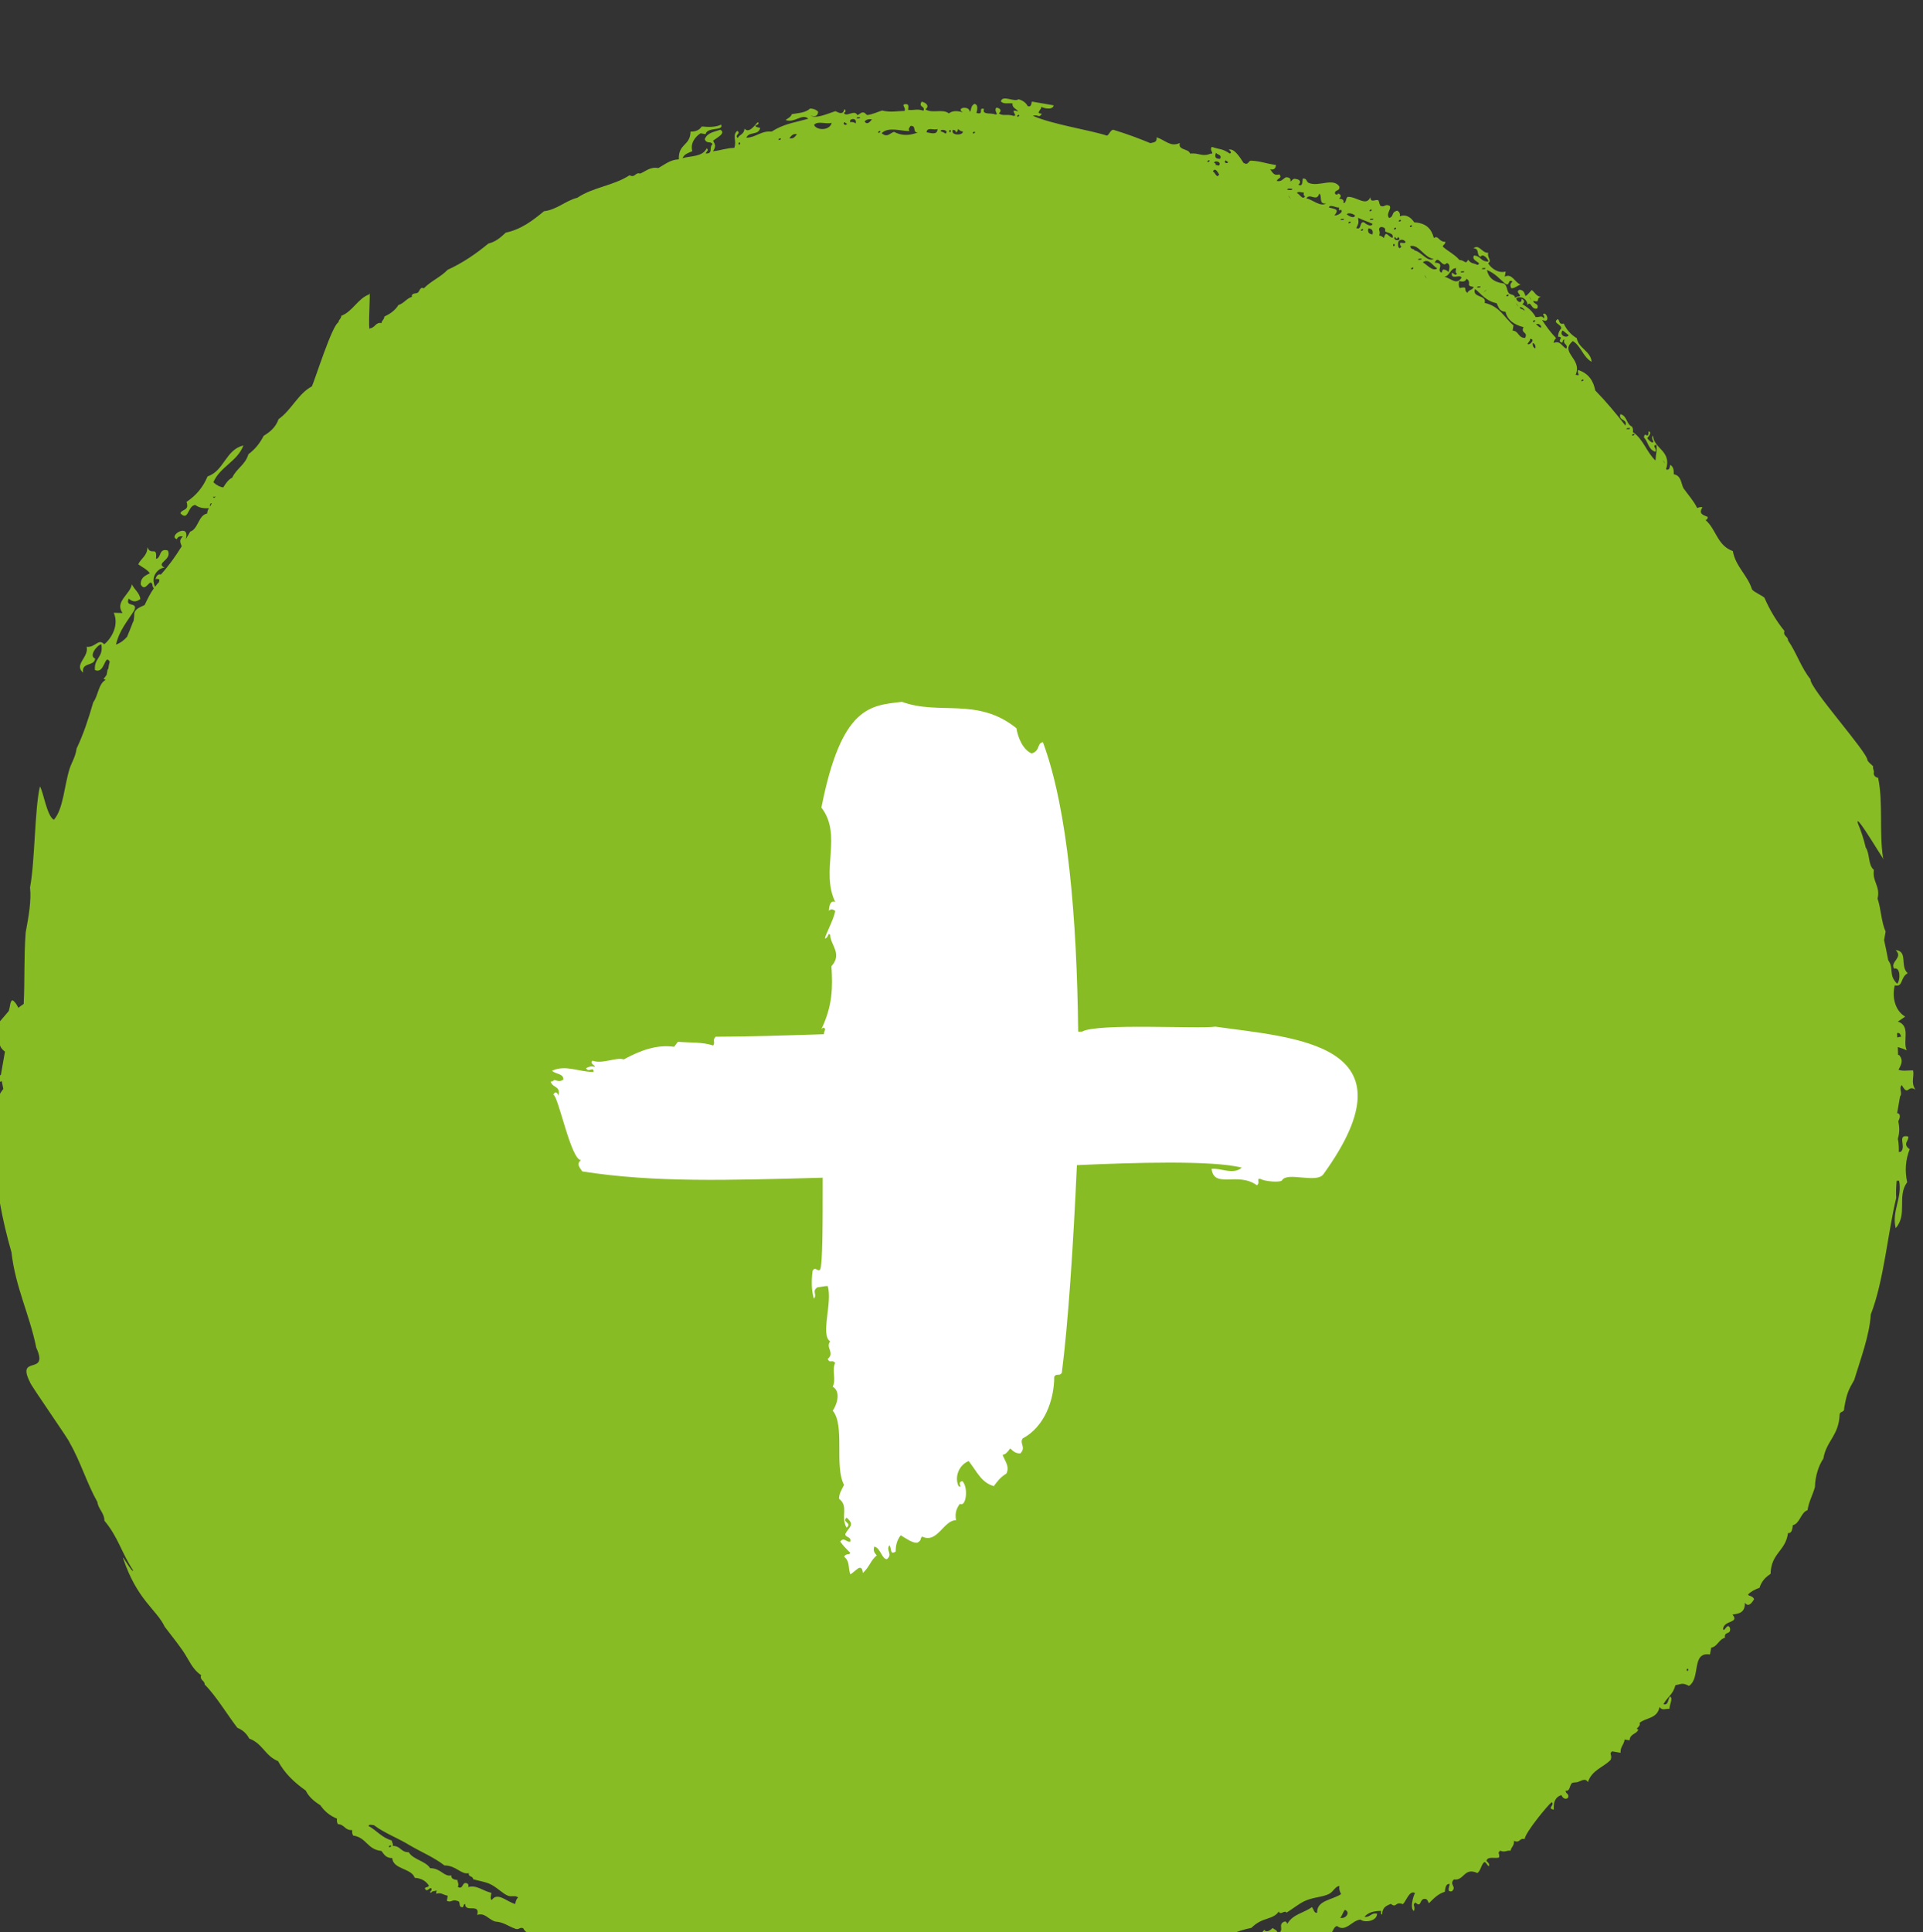
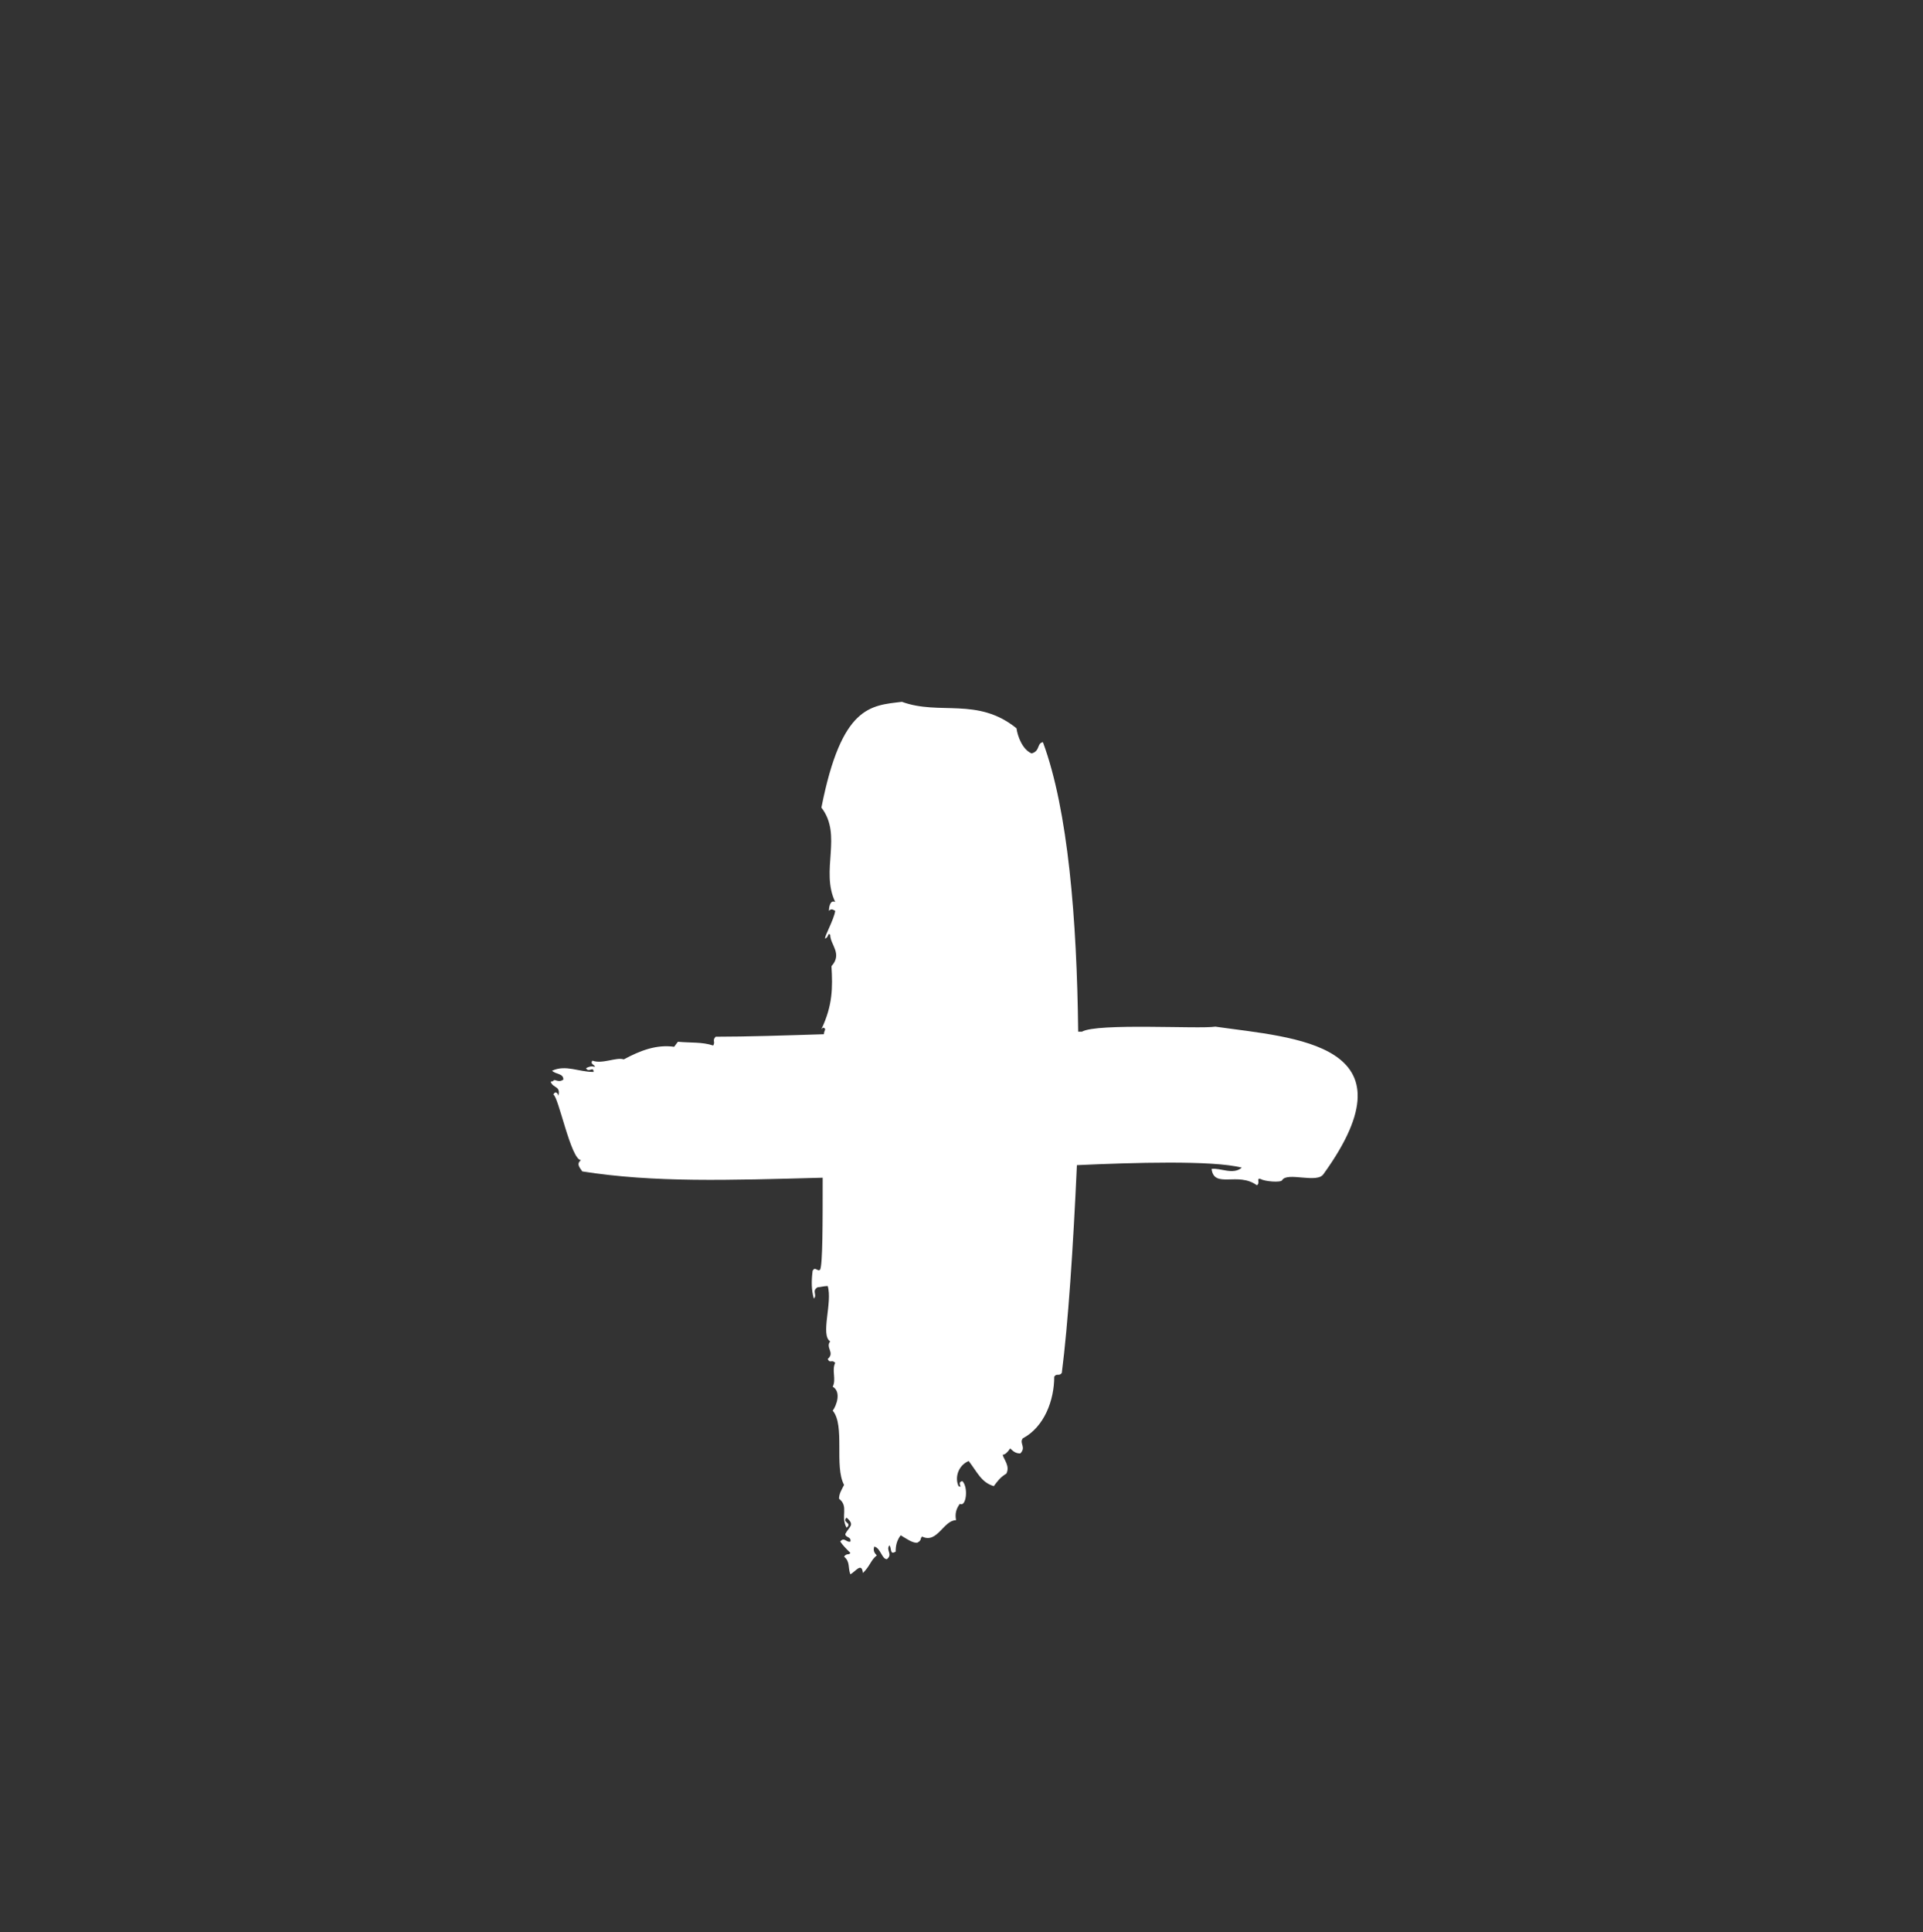
<svg xmlns="http://www.w3.org/2000/svg" xmlns:ns1="http://sodipodi.sourceforge.net/DTD/sodipodi-0.dtd" xmlns:ns2="http://www.inkscape.org/namespaces/inkscape" version="1.1" id="svg2" xml:space="preserve" width="62.667" height="62.947" viewBox="0 0 62.667 62.947" ns1:docname="icon-plus.svg" ns2:version="0.92.1 r15371">
  <rect x="0" y="0" width="62.667" height="62.947" fill="#333333" stroke="none" />
  <defs id="defs6" />
  <ns1:namedview pagecolor="#ffffff" bordercolor="#666666" borderopacity="1" objecttolerance="10" gridtolerance="10" guidetolerance="10" ns2:pageopacity="0" ns2:pageshadow="2" ns2:window-width="1810" ns2:window-height="1224" id="namedview4" showgrid="false" fit-margin-top="0" fit-margin-left="0" fit-margin-right="0" fit-margin-bottom="0" ns2:zoom="1.0433092" ns2:cx="-319.442" ns2:cy="-303.38515" ns2:window-x="384" ns2:window-y="203" ns2:window-maximized="0" ns2:current-layer="g10" />
  <g id="g10" ns2:groupmode="layer" ns2:label="08_WIR LIEBEN ESSEN_1_Start" transform="matrix(1.333,0,0,-1.333,-917.333,12829.048)">
    <g id="g12" transform="translate(735,9597.56)">
-       <path d="m 0,0 c -0.121,0.177 -0.026,0.312 -0.058,0.471 -0.119,0.005 -0.243,-0.025 -0.356,0.015 0.053,0.11 0.13,0.215 0.021,0.354 -0.013,0.007 -0.021,0.007 -0.032,0.01 -0.001,0.064 -0.005,0.127 -0.007,0.191 0.073,-0.025 0.148,-0.04 0.218,-0.081 -0.105,0.23 0.106,0.595 -0.216,0.704 0.06,0.04 0.119,0.08 0.179,0.121 -0.269,0.156 -0.323,0.52 -0.254,0.763 0.211,-0.044 0.125,0.192 0.315,0.298 -0.196,0.175 0.014,0.537 -0.294,0.566 0.192,-0.189 -0.141,-0.279 -0.04,-0.452 0.167,0.045 0.154,-0.296 0.077,-0.372 -0.223,0.219 -0.069,0.368 -0.219,0.574 -0.031,0.166 -0.065,0.331 -0.101,0.494 0.012,0.07 0.024,0.139 0.037,0.208 -0.108,0.239 -0.11,0.552 -0.197,0.805 0.074,0.309 -0.135,0.413 -0.089,0.701 -0.149,0.124 -0.094,0.394 -0.2,0.548 -0.049,0.207 -0.113,0.404 -0.192,0.591 -0.097,0.343 0.767,-1.143 0.615,-0.84 -0.097,0.623 0.007,1.354 -0.121,1.955 -0.071,0.011 -0.1,0.051 -0.108,0.105 0.023,0.077 -0.03,0.099 -0.012,0.173 -0.047,0.051 -0.112,0.09 -0.142,0.154 0.013,0.179 -1.428,1.776 -1.39,1.973 -0.23,0.284 -0.342,0.653 -0.551,0.952 0.005,0.1 -0.128,0.103 -0.086,0.229 -0.2,0.246 -0.362,0.519 -0.49,0.814 -0.067,0.061 -0.247,0.132 -0.303,0.202 -0.107,0.348 -0.403,0.56 -0.469,0.938 -0.386,0.136 -0.404,0.536 -0.669,0.758 0.033,0.004 0.054,0.027 0.056,0.076 -0.092,0.044 -0.242,0.065 -0.128,0.236 -0.056,0.012 -0.093,-0.004 -0.13,-0.019 -0.088,0.18 -0.223,0.325 -0.337,0.486 -0.062,0.125 -0.051,0.303 -0.236,0.341 0.004,0.099 -0.01,0.187 -0.086,0.229 -0.015,-0.064 -0.02,-0.145 -0.103,-0.111 0.144,0.456 -0.293,0.495 -0.321,0.826 -0.072,-0.084 0.078,-0.173 -0.028,-0.166 -0.045,0.03 -0.085,0.061 -0.109,0.105 0.017,0.023 0.13,0.142 0.03,0.167 0.004,-0.231 -0.101,0.023 -0.111,-0.153 0.104,-0.107 0.102,-0.291 0.277,-0.348 0.052,0.071 -0.099,0.161 0.028,0.167 0.013,-0.178 -0.01,-0.17 -0.024,-0.381 -0.22,0.205 -0.293,0.518 -0.553,0.695 0.012,0.058 -0.003,0.095 -0.02,0.132 -0.146,0.065 -0.114,0.258 -0.283,0.307 -0.063,-0.166 0.182,-0.113 0.12,-0.279 -0.23,0.297 -0.471,0.585 -0.736,0.857 -0.046,0.233 -0.161,0.418 -0.418,0.501 -0.042,-0.087 0.093,-0.153 -0.063,-0.118 0.176,0.394 -0.408,0.546 -0.067,0.825 0.208,-0.13 0.242,-0.384 0.459,-0.508 -0.021,0.264 -0.321,0.328 -0.363,0.577 -0.147,0.089 -0.251,0.209 -0.318,0.356 -0.136,-0.027 -0.088,0.082 -0.149,0.111 -0.139,-0.1 0.094,-0.118 0.087,-0.229 -0.043,-0.043 -0.074,-0.103 -0.077,-0.201 0.172,-0.009 -0.059,-0.105 0.101,-0.146 0.015,0.03 0.015,0.082 0.055,0.076 -0.053,-0.123 0.099,-0.1 0.045,-0.223 -0.121,0.067 -0.142,0.204 -0.312,0.141 0.008,0.058 0.035,0.088 0.063,0.117 -0.133,0.136 -0.242,0.288 -0.345,0.445 0.242,-0.109 0.088,0.255 0.022,0.125 0.031,-0.014 0.042,-0.042 0.026,-0.09 -0.064,0.091 -0.101,0.022 -0.204,0.036 -0.069,0.131 -0.183,0.232 -0.324,0.313 0.056,0.051 0.061,0.094 -0.02,0.132 0.011,-0.152 -0.147,-0.05 -0.123,0.021 0.181,0.068 0.282,-0.102 0.265,-0.174 0.095,0.122 0.088,-0.127 0.239,-0.084 0.058,0.127 -0.092,0.103 -0.094,0.186 0.193,-0.049 0.047,0.067 0.185,0.097 -0.125,0.021 -0.144,0.116 -0.224,0.168 -0.051,-0.049 -0.089,-0.114 -0.152,-0.146 -0.025,0.068 -0.038,0.143 -0.142,0.154 -0.137,-0.052 0.09,-0.149 -0.028,-0.166 -0.042,0.007 -0.055,-0.026 -0.09,-0.028 0.008,0.08 -0.109,0.065 -0.149,0.112 -0.052,0.064 -0.036,0.197 -0.127,0.236 -0.246,0.03 -0.37,0.148 -0.407,0.328 0.196,-0.079 0.31,-0.216 0.448,-0.335 0.123,-0.075 0.055,0.129 0.178,0.054 -0.058,-0.053 -0.066,-0.096 -0.029,-0.166 0.095,0.002 0.146,0.067 0.226,0.09 -0.14,0.049 -0.209,0.287 -0.387,0.195 0.007,0.041 0.015,0.083 0.022,0.125 -0.177,-0.051 -0.353,0.075 -0.429,0.203 0.105,0.072 -0.031,0.132 0.003,0.256 -0.156,-0.012 -0.223,0.225 -0.361,0.106 0.159,0.004 0.061,-0.174 0.175,-0.202 0.05,0.09 0.189,-0.054 0.19,-0.119 -0.194,-0.006 -0.179,0.138 -0.353,0.147 -0.083,-0.135 0.225,-0.173 0.086,-0.229 -0.137,0.063 -0.135,0.016 -0.231,0.126 -0.061,-0.133 -0.079,-0.007 -0.211,-0.006 -0.105,0.13 -0.28,0.212 -0.407,0.328 0.011,0.052 0.063,0.048 0.063,0.118 -0.161,-0.009 -0.168,0.172 -0.28,0.091 -0.055,0.203 -0.166,0.366 -0.48,0.383 -0.073,0.107 -0.183,0.209 -0.354,0.148 0.015,0.07 -0.013,0.111 -0.06,0.138 -0.162,-0.038 -0.069,-0.142 -0.2,-0.179 -0.089,0.107 0.074,0.226 0.01,0.298 -0.11,0.054 -0.117,-0.041 -0.212,-0.005 -0.033,0.006 -0.045,0.127 -0.06,0.137 -0.06,0.043 -0.187,-0.08 -0.198,0.077 -0.095,-0.233 -0.331,0.013 -0.545,0.01 -0.062,-0.015 -0.035,-0.159 -0.112,-0.152 0.019,0.073 -0.023,0.104 -0.107,0.104 0.055,0.052 0.061,0.094 -0.02,0.132 -0.008,-0.042 -0.081,-0.039 -0.082,0.014 0.015,0.083 0.121,0.034 0.111,0.152 -0.152,0.227 -0.494,-0.01 -0.743,0.087 -0.077,0.029 -0.039,0.112 -0.149,0.112 -0.022,-0.072 0.004,-0.215 -0.112,-0.152 0.07,0.05 0.055,0.125 -0.059,0.138 -0.078,0.026 -0.091,-0.041 -0.137,-0.062 0.018,0.075 -0.024,0.105 -0.108,0.105 -0.072,-0.035 -0.11,-0.12 -0.227,-0.089 0.038,0.081 0.137,0.06 0.07,0.159 -0.137,-0.038 -0.158,0.034 -0.231,0.126 0.088,-0.023 0.136,0.012 0.145,0.104 -0.29,0.043 -0.367,0.094 -0.614,0.106 -0.068,-0.007 -0.058,-0.125 -0.179,-0.055 -0.077,0.116 -0.225,0.371 -0.365,0.321 0.043,-0.018 0.086,-0.086 0.026,-0.091 -0.194,0.13 -0.24,0.091 -0.435,0.162 -0.073,-0.085 0.078,-0.174 -0.029,-0.166 -0.221,-0.086 -0.278,0.026 -0.505,0.002 -0.029,0.125 -0.302,0.075 -0.25,0.258 -0.229,-0.102 -0.338,0.059 -0.566,0.14 0.012,-0.139 -0.085,-0.119 -0.151,-0.144 -0.317,0.128 -0.521,0.207 -0.912,0.329 -0.075,-0.014 -0.089,-0.113 -0.152,-0.145 -0.389,0.132 -1.37,0.281 -1.811,0.487 0.13,0.041 0.143,-0.074 0.219,0.048 -0.169,0.015 -0.007,0.089 -0.012,0.172 0.025,-0.029 0.28,-0.099 0.301,0.034 -0.178,0.031 -0.355,0.061 -0.532,0.092 -0.016,-0.064 -0.02,-0.144 -0.104,-0.11 -0.04,0.08 -0.115,0.137 -0.224,0.167 -0.098,-0.082 -0.394,0.12 -0.43,-0.054 0.075,-0.073 0.165,-0.034 0.286,-0.049 -0.019,-0.111 0.095,-0.125 0.135,-0.195 -0.247,0.08 0.009,-0.105 -0.104,-0.11 -0.185,0.057 -0.257,-0.015 -0.368,0.063 0.07,0.051 0.054,0.127 -0.06,0.14 -0.073,-0.085 0.078,-0.176 -0.029,-0.167 -0.088,0.047 -0.332,-0.02 -0.272,0.134 -0.159,0.05 0.019,-0.156 -0.185,-0.097 0.024,0.103 0.042,0.2 -0.046,0.222 -0.108,-0.045 -0.071,-0.168 -0.118,-0.194 -0.007,0.161 -0.353,0.101 -0.171,-0.013 -0.152,0.048 -0.263,0.034 -0.341,-0.026 -0.151,0.122 -0.409,-0.012 -0.573,0.1 0.11,0.074 0.019,0.168 -0.093,0.186 -0.087,-0.146 0.098,-0.098 0.045,-0.221 -0.16,0.057 -0.241,0.001 -0.375,0.022 0.007,0.067 0.03,0.144 -0.061,0.14 -0.127,-0.007 0.024,-0.096 -0.028,-0.167 -0.18,-10e-4 -0.331,-0.042 -0.547,0.01 -0.118,-0.036 -0.225,-0.091 -0.356,-0.11 -0.052,0.011 -0.047,0.064 -0.115,0.063 -0.06,0 -0.081,-0.057 -0.137,-0.062 -0.065,0.145 -0.281,-0.074 -0.327,0.057 0.041,-0.007 0.064,0.064 0.014,0.083 -0.039,-0.144 -0.126,-0.089 -0.219,-0.047 -0.171,-0.049 -0.464,-0.195 -0.609,-0.108 0.105,-0.032 0.179,-0.016 0.186,0.095 -0.042,0.044 -0.101,0.075 -0.197,0.078 -0.108,-0.105 -0.285,-0.109 -0.446,-0.137 -0.027,-0.082 -0.101,-0.097 -0.151,-0.145 0.224,-0.079 0.406,0.173 0.553,0.032 -0.38,-0.104 -0.598,-0.126 -0.897,-0.314 -0.259,0.026 -0.381,-0.145 -0.617,-0.15 0.057,0.16 0.302,0.049 0.338,0.241 -0.048,0.014 -0.118,0.013 -0.116,0.062 0.046,0.002 0.11,0.052 0.055,0.077 -0.08,-0.084 -0.212,-0.28 -0.322,-0.159 -0.011,-0.139 -0.119,-0.14 -0.167,-0.227 -0.09,0.072 0.096,0.112 -0.011,0.173 -0.129,-0.103 -0.006,-0.246 -0.072,-0.415 -0.191,-0.002 -0.34,-0.066 -0.52,-0.081 0.073,0.117 0.059,0.155 0.002,0.255 0.073,0.067 0.333,0.186 0.174,0.27 -0.142,-0.055 -0.315,-0.066 -0.379,-0.233 0.056,-0.126 0.138,-0.032 0.191,-0.12 -0.097,-0.085 0.028,-0.237 -0.167,-0.227 0.015,0.048 0.09,0.081 0.023,0.124 -0.105,-0.213 -0.382,-0.177 -0.59,-0.24 0.046,0.107 0.149,0.13 0.241,0.172 -0.058,0.193 0.075,0.36 0.202,0.437 0.041,-0.008 0.081,-0.015 0.122,-0.022 0.031,0.184 0.454,0.071 0.378,0.234 -0.125,-0.062 -0.291,-0.065 -0.472,-0.046 -0.059,-0.087 -0.15,-0.13 -0.274,-0.124 -0.006,-0.355 -0.303,-0.289 -0.286,-0.679 -0.211,-0.007 -0.344,-0.126 -0.501,-0.213 -0.203,0.036 -0.305,-0.078 -0.445,-0.135 -0.125,0.042 -0.115,-0.113 -0.26,-0.041 -0.378,-0.251 -0.9,-0.294 -1.275,-0.549 -0.296,-0.075 -0.495,-0.291 -0.816,-0.33 -0.275,-0.226 -0.556,-0.444 -0.934,-0.523 -0.123,-0.116 -0.25,-0.226 -0.425,-0.267 -0.306,-0.253 -0.632,-0.475 -0.997,-0.642 -0.174,-0.181 -0.409,-0.274 -0.584,-0.454 -0.086,0.053 -0.104,-0.075 -0.145,-0.104 -0.04,-0.029 -0.165,-0.002 -0.144,-0.103 -0.131,-0.037 -0.199,-0.163 -0.329,-0.199 -0.086,-0.138 -0.21,-0.219 -0.345,-0.283 -0.004,-0.081 -0.062,-0.084 -0.07,-0.16 -0.142,0.033 -0.159,-0.117 -0.274,-0.124 -0.074,-0.17 0.023,1.031 -0.028,0.826 -0.277,-0.101 -0.404,-0.42 -0.681,-0.523 -0.004,-0.08 -0.062,-0.084 -0.069,-0.159 -0.156,-0.071 -0.568,-1.388 -0.649,-1.565 -0.334,-0.176 -0.506,-0.586 -0.814,-0.801 -0.073,-0.205 -0.213,-0.315 -0.365,-0.408 -0.097,-0.19 -0.221,-0.338 -0.373,-0.449 -0.079,-0.267 -0.29,-0.344 -0.395,-0.573 -0.097,-0.047 -0.16,-0.143 -0.221,-0.24 -0.072,0.011 -0.15,0.043 -0.242,0.126 0.165,0.382 0.583,0.504 0.736,0.9 -0.437,-0.102 -0.47,-0.622 -0.877,-0.756 -0.112,-0.269 -0.286,-0.473 -0.515,-0.623 0.078,-0.223 -0.116,-0.17 -0.149,-0.279 0.202,-0.209 0.174,0.187 0.363,0.204 0.078,-0.059 0.183,-0.091 0.334,-0.078 -0.021,-0.035 -0.039,-0.074 -0.045,-0.132 -0.213,-0.04 -0.216,-0.382 -0.414,-0.442 -0.032,-0.07 -0.074,-0.123 -0.108,-0.188 0.119,0.43 -0.451,0.08 -0.216,0.003 0.017,0.055 0.062,0.081 0.145,0.067 -0.102,-0.097 -0.058,-0.148 -0.027,-0.24 -0.155,-0.252 -0.323,-0.484 -0.509,-0.69 -0.057,0.016 -0.102,-0.012 -0.132,-0.112 0.049,0.011 0.073,0 0.096,-0.009 -0.004,-0.024 -0.008,-0.046 -0.012,-0.069 -0.037,-0.028 -0.063,-0.073 -0.093,-0.111 -0.133,0.274 0.109,0.476 0.231,0.466 -0.23,0.128 0.19,0.181 0.081,0.422 -0.229,0.066 -0.152,-0.18 -0.291,-0.205 0.034,0.337 -0.124,0.062 -0.209,0.286 -0.002,-0.214 -0.158,-0.271 -0.224,-0.418 0.094,-0.072 0.213,-0.12 0.282,-0.218 -0.106,-0.06 -0.23,-0.101 -0.221,-0.277 0.121,-0.218 0.225,0.187 0.286,-0.006 -10e-4,-0.041 0.016,-0.065 0.034,-0.086 -0.086,-0.121 -0.157,-0.263 -0.225,-0.409 -0.102,-0.049 -0.224,-0.086 -0.254,-0.2 0.002,-0.072 -0.008,-0.131 -0.016,-0.192 -0.004,-0.004 -0.007,-0.01 -0.011,-0.013 -0.048,-0.125 -0.097,-0.249 -0.148,-0.37 -0.072,-0.083 -0.159,-0.15 -0.272,-0.192 0.082,0.35 0.282,0.575 0.448,0.837 0.094,0.225 -0.231,0.059 -0.137,0.286 0.105,-0.085 0.179,-0.087 0.287,-0.008 -0.027,0.159 -0.149,0.229 -0.208,0.358 -0.046,-0.248 -0.428,-0.425 -0.229,-0.701 -0.072,0.002 -0.143,0.004 -0.216,0.006 0.13,-0.284 -0.036,-0.612 -0.232,-0.77 -0.147,0.157 -0.213,-0.086 -0.43,-0.062 0.06,-0.258 -0.321,-0.431 -0.086,-0.633 -0.048,0.266 0.277,0.148 0.294,0.346 -0.163,0.061 0.045,0.331 0.151,0.349 0.06,-0.323 -0.185,-0.336 -0.156,-0.63 0.248,-0.106 0.234,0.421 0.362,0.203 -0.023,-0.08 -0.029,-0.129 -0.034,-0.17 -0.007,-0.008 -0.013,-0.018 -0.02,-0.025 -0.007,-0.04 -0.014,-0.08 -0.021,-0.121 -0.017,-0.028 -0.039,-0.06 -0.077,-0.104 0.029,-0.009 0.035,-0.018 0.052,-0.026 -0.173,-0.078 -0.184,-0.389 -0.303,-0.544 -0.117,-0.404 -0.244,-0.792 -0.407,-1.129 -0.028,-0.203 -0.112,-0.323 -0.168,-0.485 -0.135,-0.413 -0.153,-0.993 -0.388,-1.259 -0.172,0.091 -0.257,0.689 -0.341,0.815 -0.13,-0.547 -0.12,-1.823 -0.242,-2.47 C -46.059,4.626 -46.126,4.239 -46.2,3.846 -46.247,3.244 -46.219,2.681 -46.249,2.095 -46.308,2.057 -46.356,2.02 -46.378,2 c -0.024,0.041 -0.052,0.107 -0.115,0.166 -0.075,0.067 -0.088,-0.109 -0.095,-0.136 -0.003,-0.011 -0.012,-0.051 -0.024,-0.104 -0.003,-0.003 -0.004,-0.006 -0.007,-0.01 -0.116,-0.146 -0.317,-0.34 -0.328,-0.441 0.154,-0.252 0.031,-0.394 0.24,-0.545 l -0.099,-0.565 c -0.017,-0.013 -0.027,-0.02 -0.047,-0.036 -0.127,-0.104 -0.13,-0.141 -0.093,-0.148 0.048,-0.011 0.161,0.026 0.161,0.026 0,0 10e-4,-0.004 0.038,-0.187 -0.151,-0.209 -0.289,-0.432 -0.214,-0.794 -0.105,-0.079 0.038,-0.287 0.01,-0.431 -0.012,-0.068 -0.024,-0.139 -0.036,-0.208 0.047,-0.925 0.211,-1.766 0.439,-2.56 0.095,-0.853 0.445,-1.525 0.606,-2.332 0.322,-0.704 -0.501,-0.159 -0.153,-0.844 -0.008,-0.041 0.978,-1.441 0.971,-1.482 0.263,-0.455 0.418,-0.987 0.676,-1.445 0.023,-0.178 0.171,-0.266 0.173,-0.459 0.341,-0.41 0.41,-0.769 0.702,-1.215 -0.014,-0.083 -0.283,0.411 -0.246,0.299 0.344,-1.028 0.817,-1.249 1.018,-1.676 0.149,-0.195 0.304,-0.388 0.445,-0.591 0.138,-0.2 0.228,-0.449 0.445,-0.591 -0.043,-0.127 0.091,-0.129 0.086,-0.229 0.271,-0.267 0.57,-0.761 0.799,-1.058 0.141,-0.057 0.231,-0.15 0.291,-0.264 0.328,-0.118 0.389,-0.426 0.705,-0.551 0.155,-0.29 0.393,-0.52 0.676,-0.718 0.074,-0.153 0.205,-0.265 0.359,-0.361 0.094,-0.139 0.224,-0.252 0.406,-0.327 -0.011,-0.058 0.004,-0.096 0.02,-0.133 0.174,-0.009 0.159,-0.153 0.353,-0.147 -0.012,-0.057 0.004,-0.094 0.02,-0.132 0.336,-0.05 0.338,-0.34 0.693,-0.377 0.062,-0.077 0.099,-0.172 0.264,-0.174 0.019,-0.279 0.472,-0.245 0.549,-0.482 0.183,-0.013 0.279,-0.091 0.346,-0.188 -0.01,-0.055 -0.078,-0.026 -0.097,-0.069 0.051,-0.139 0.147,0.091 0.164,-0.029 -0.004,-0.047 -0.07,-0.054 -0.015,-0.083 0.022,0.057 0.099,0.032 0.138,0.063 -0.005,-0.029 -0.01,-0.056 -0.014,-0.084 0.139,0.035 0.138,-0.015 0.286,-0.049 -0.007,-0.042 -0.014,-0.084 -0.022,-0.125 0.12,-0.052 0.133,0.051 0.253,-0.001 0.109,-0.007 0.004,-0.167 0.142,-0.153 0.015,0.03 0.015,0.081 0.055,0.076 -0.007,-0.221 0.373,0.032 0.291,-0.266 0.185,0.064 0.271,-0.104 0.435,-0.16 0.217,-0.016 0.319,-0.112 0.477,-0.169 0.11,-0.055 0.116,0.04 0.212,0.006 0.094,-0.2 0.446,-0.214 0.611,-0.362 0.136,0.045 0.128,-0.023 0.279,-0.092 0.223,-0.02 0.42,-0.206 0.688,-0.162 0.034,-0.134 0.27,-0.122 0.436,-0.162 0.015,0.047 0.013,0.119 0.062,0.118 0.047,-0.016 0.034,-0.075 0.019,-0.133 0.201,-0.029 0.428,-0.097 0.58,-0.058 -0.005,-0.027 -0.009,-0.055 -0.014,-0.083 0.21,0.007 0.282,-0.038 0.505,-0.002 0.057,-0.138 0.112,-0.05 0.231,-0.126 0.071,0.035 0.109,0.121 0.226,0.09 0.082,-0.027 0.095,-0.102 0.142,-0.154 0.015,0.048 0.014,0.12 0.063,0.118 0,-0.052 0.041,-0.033 0.082,-0.015 0.056,-0.019 0.056,-0.08 0.108,-0.104 0.061,0.137 0.162,-0.038 0.3,0.034 0.029,-0.046 0.097,-0.045 0.239,-0.084 0.231,0.01 0.454,0.025 0.613,-0.107 0.021,0.056 0.099,0.032 0.138,0.061 0.024,-0.079 0.13,-0.1 0.182,-0.16 0.026,0.05 0.068,0.076 0.137,0.062 0.104,-0.19 0.536,-0.126 0.647,-0.156 0.011,-0.002 0.08,-0.091 0.109,-0.104 -0.011,0.006 0.023,0.04 0.048,0.035 0.062,-0.015 0.163,-0.102 0.245,-0.043 0.129,-0.134 0.56,-0.219 0.771,-0.177 0.081,-0.014 0.032,-0.122 0.148,-0.111 0.195,0.041 0.457,-0.116 0.818,-0.143 0.25,0.092 0.695,-0.154 1.037,-0.093 -0.004,-0.048 -0.07,-0.056 -0.014,-0.084 0.182,0.161 0.373,-0.014 0.669,-0.031 0.11,0.035 0.049,-0.094 0.088,-0.263 0.027,0.151 0.552,0.239 0.636,0.308 0.322,-0.038 0.443,-0.062 0.717,0.004 10e-4,-0.048 0.034,-0.072 0.068,-0.097 0.027,0.139 0.094,-0.009 0.185,0.096 0.145,-0.054 0.172,0.064 0.301,0.034 0.068,-0.012 0.136,-0.024 0.204,-0.036 0.004,-0.033 -0.013,-0.082 0.026,-0.091 0.015,0.049 0.014,0.12 0.063,0.119 0.313,0.015 0.597,0.073 0.869,0.148 -0.059,-0.127 0.04,-0.141 0.093,-0.188 -0.003,0.162 0.081,0.195 0.2,0.18 0.064,-0.015 0.014,-0.112 0.108,-0.104 0.056,0.128 0.136,0.218 0.289,0.207 -0.028,-0.093 -0.017,-0.158 0.053,-0.181 0.033,0.057 -0.011,0.224 0.077,0.2 0.269,0.034 0.212,-0.187 0.21,-0.25 0.018,0.061 0.105,0.021 0.17,0.013 0.09,0.137 -0.134,0.05 -0.101,0.145 0.116,-0.062 0.089,0.081 0.111,0.154 0.081,0.004 0.118,0.071 0.219,0.048 -0.032,-0.078 -0.13,-0.055 -0.118,-0.195 0.145,-0.019 0.204,0.087 0.349,0.069 0.009,0.054 0.019,0.11 0.029,0.165 0.089,0.01 0.147,0.065 0.226,0.09 0.552,-0.053 0.846,0.268 1.354,0.278 0.08,0.093 0.174,0.166 0.323,0.158 0.084,-0.077 -0.103,-0.118 0.06,-0.139 0.015,0.048 0.013,0.12 0.063,0.118 0.098,0.069 0.077,-0.033 0.156,-0.07 0.03,0.095 0.143,0.071 0.192,0.138 -0.03,0.015 -0.041,0.043 -0.026,0.09 0.177,-0.014 0.308,0.041 0.37,0.192 0.163,-0.158 0.412,0.279 0.547,-0.009 0.012,0.057 -0.004,0.094 -0.019,0.131 0.137,0.012 0.091,0.022 0.156,-0.069 0.009,0.073 0.031,0.128 0.07,0.159 0.208,0.079 0.408,0.173 0.63,0.232 -0.004,-0.05 -0.004,-0.099 0.067,-0.096 0.051,0.049 0.124,0.063 0.186,0.096 0.026,0.08 -0.041,0.092 -0.061,0.138 0.206,0.052 0.192,0.055 0.369,-0.063 0.062,0.045 0.079,0.144 0.036,0.208 0.153,-0.031 0.131,0.191 0.248,0.214 0.211,-0.166 0.369,0.147 0.575,0.157 0.078,-0.076 0.395,-0.054 0.404,0.143 -0.145,0.036 -0.171,-0.098 -0.308,-0.074 0.093,0.11 0.237,0.142 0.404,0.144 0.004,-0.034 -0.013,-0.083 0.027,-0.091 0.003,0.186 0.113,0.218 0.214,0.263 0.14,-0.118 0.098,0.069 0.294,-0.008 0.086,0.084 0.161,0.351 0.295,0.271 -0.052,-0.094 -0.125,-0.379 -0.027,-0.439 0.048,0.129 -0.054,0.142 0.037,0.209 0.157,-0.142 0.088,0.082 0.226,0.089 0.082,-0.002 0.071,-0.071 0.108,-0.105 0.113,0.114 0.224,0.231 0.385,0.276 0.012,0.104 0.028,0.203 0.118,0.193 -0.004,-0.075 -0.078,-0.201 0.053,-0.18 0.133,0.113 -0.074,0.163 0.051,0.29 0.255,-0.038 0.244,0.306 0.574,0.157 0.084,0.053 0.093,0.214 0.174,0.27 0.056,-0.02 0.057,-0.08 0.108,-0.104 0.026,0.08 -0.041,0.091 -0.06,0.138 0.042,0.113 0.21,0.043 0.308,0.075 0.024,0.113 -0.053,0.096 0.028,0.167 0.121,-0.052 0.157,0.016 0.254,-0.002 0.016,0.099 0.091,0.111 0.084,0.244 0.145,-0.072 0.134,0.082 0.259,0.04 0.017,0.167 0.574,0.838 0.661,0.904 0.092,-0.066 -0.13,-0.155 0.053,-0.181 -0.012,0.172 0.03,0.307 0.187,0.354 0.029,-0.074 0.092,-0.115 0.157,-0.071 0.05,0.109 -0.067,0.098 -0.053,0.181 0.108,-0.031 0.09,0.138 0.158,0.187 0.02,0.013 0.112,0.013 0.131,0.02 0.097,0.032 0.193,0.109 0.252,-0.002 0.103,0.303 0.376,0.358 0.558,0.546 0.048,0.129 -0.054,0.142 0.036,0.208 0.069,-0.013 0.137,-0.024 0.205,-0.036 -0.004,0.163 0.085,0.19 0.099,0.325 0.04,-0.007 0.082,-0.014 0.122,-0.02 0.015,0.17 0.165,0.142 0.214,0.262 -0.103,0.028 0.069,0.062 0.03,0.165 0.161,0.132 0.436,0.099 0.488,0.388 0.062,-0.095 0.148,-0.039 0.245,-0.044 -0.009,0.091 0.099,0.266 0.01,0.299 -0.05,-0.066 -0.037,-0.224 -0.158,-0.187 0.086,0.169 0.24,0.241 0.29,0.463 0.156,0.029 0.166,0.069 0.335,-0.015 0.291,0.194 0.049,0.839 0.512,0.767 0.01,0.056 0.02,0.112 0.03,0.167 0.151,0.023 0.19,0.209 0.336,0.241 -0.024,0.173 0.15,0.061 0.125,0.235 -0.067,0.165 -0.149,-0.135 -0.17,-0.013 0.027,0.214 0.408,0.134 0.228,0.346 0.152,0.023 0.311,0.037 0.304,0.29 0.086,-0.126 0.179,0.004 0.226,0.089 -0.057,0.097 -0.121,0.057 -0.149,0.111 0.077,0.079 0.176,0.126 0.281,0.165 0.052,0.168 0.154,0.264 0.27,0.339 0.014,0.516 0.365,0.548 0.426,0.997 0.09,-0.011 0.106,0.089 0.118,0.193 0.176,0.04 0.192,0.312 0.359,0.366 0.036,0.224 0.128,0.368 0.182,0.568 0.005,0.267 0.094,0.532 0.205,0.692 0.076,0.445 0.381,0.559 0.399,1.086 0.015,0.083 0.121,0.035 0.111,0.153 0.063,0.355 0.101,0.436 0.245,0.685 0.152,0.501 0.375,1.089 0.405,1.6 0.322,0.828 0.413,1.988 0.622,2.848 -0.01,0.129 -0.002,0.273 0.01,0.418 0.022,0 0.035,0.006 0.06,0.003 0.085,-0.407 -0.186,-0.748 -0.083,-1.159 0.298,0.335 0.025,0.779 0.281,1.122 -0.063,0.285 -0.039,0.553 0.061,0.807 -0.192,0.138 -0.003,0.205 -0.039,0.313 -0.285,0.054 -0.033,-0.253 -0.179,-0.376 -0.015,0.001 -0.031,-0.006 -0.047,-0.007 0.002,0.116 -0.003,0.226 -0.024,0.327 0.054,0.178 0.033,0.305 0.011,0.43 0.049,0.081 0.056,0.19 -0.023,0.192 0,0.008 -0.002,0.014 -0.002,0.023 0.022,0.124 0.043,0.249 0.065,0.373 0,0.004 0,0.007 0,0.011 0.073,0.083 -0.036,0.2 0.045,0.282 C -0.169,-0.182 -0.198,0.134 0,0 m -9.418,19.335 c -0.089,0.145 0.105,-0.136 0,0 m -32.136,-4.84 c -0.013,-0.012 -0.025,-0.024 -0.04,-0.033 -0.01,0.009 -0.027,0.012 -0.027,0.03 0.031,-0.008 0.046,0 0.067,0.003 m -0.096,-0.163 c -0.015,-0.03 -0.032,-0.057 -0.049,-0.082 0,0.068 0.019,0.087 0.049,0.082 m 4.332,-32.842 c -0.017,0.025 0.039,0.048 0.048,0.034 0.017,-0.025 -0.039,-0.047 -0.048,-0.034 m 3.086,-1.393 c -0.205,0.054 -0.435,0.304 -0.572,0.099 -0.054,0.024 -0.016,0.111 -0.012,0.174 -0.204,0.045 -0.363,0.202 -0.565,0.141 0.014,0.048 0.003,0.075 -0.027,0.09 -0.134,0.056 -0.082,-0.16 -0.226,-0.089 0.032,0.084 -0.009,0.115 -0.012,0.174 -0.096,0.004 -0.152,0.036 -0.15,0.111 -0.177,-0.043 -0.25,0.176 -0.517,0.176 -0.107,0.177 -0.42,0.209 -0.522,0.39 -0.205,-0.001 -0.189,0.156 -0.394,0.155 0.023,0.065 -0.026,0.078 -0.019,0.131 -0.254,0.074 -0.37,0.246 -0.571,0.356 0.016,0.048 0.081,0.022 0.131,0.02 0.253,-0.194 0.601,-0.32 0.882,-0.496 0.281,-0.163 0.601,-0.298 0.843,-0.489 0.291,0 0.403,-0.23 0.599,-0.189 -0.03,-0.094 0.109,-0.067 0.1,-0.146 0.136,-0.043 0.279,-0.059 0.402,-0.113 0.174,-0.075 0.321,-0.242 0.455,-0.293 0.09,-0.034 0.179,0.021 0.245,-0.043 -0.038,-0.031 -0.06,-0.086 -0.07,-0.159 m 3.511,-1.381 c 0.016,0.046 0.045,0.015 0.04,-0.007 -0.016,-0.046 -0.045,-0.017 -0.04,0.007 m 1.947,44.411 c 0.016,0.047 0.045,0.017 0.041,-0.006 -0.016,-0.046 -0.045,-0.017 -0.041,0.006 m 0.984,0.086 c -0.017,0.025 0.039,0.049 0.048,0.035 0.018,-0.025 -0.039,-0.048 -0.048,-0.035 m 0.26,0.041 c 0.046,0.055 0.084,0.121 0.185,0.097 -0.046,-0.056 -0.084,-0.122 -0.185,-0.097 m 0.604,0.323 c 0.078,0.113 0.306,0.008 0.43,0.054 -0.04,-0.194 -0.366,-0.194 -0.43,-0.054 m 0.74,-45.435 c 0.015,0.046 0.045,0.016 0.041,-0.007 -0.016,-0.046 -0.046,-0.016 -0.041,0.007 m -0.016,45.481 c 0.029,0.057 0.035,-0.011 0.082,-0.015 -0.019,-0.049 -0.089,-0.027 -0.082,0.015 m 0.171,0.013 c -0.08,0.093 0.169,0.145 0.122,-0.022 -0.033,0.037 -0.143,0.046 -0.122,0.022 m 0.144,0.103 c 0.008,0.04 0.056,0.024 0.089,0.028 -0.008,-0.041 -0.055,-0.024 -0.089,-0.028 m 0.578,-0.314 c 0.017,-0.026 -0.039,-0.049 -0.048,-0.035 -0.018,0.025 0.039,0.048 0.048,0.035 m -0.202,0.292 c -0.05,-0.067 -0.119,-0.145 -0.179,-0.055 0.038,0.051 0.101,0.063 0.179,0.055 M -25.698,-22.2 c -0.017,0.025 0.039,0.049 0.049,0.035 0.017,-0.026 -0.04,-0.049 -0.049,-0.035 m 0.015,0.083 c 0.046,0.071 0.082,0.158 0.159,0.186 0.098,-0.079 -0.057,-0.224 -0.159,-0.186 m 0.428,-0.203 c -0.068,0.037 -0.249,-0.008 -0.239,0.085 -0.005,0.146 0.163,0.042 0.193,0.137 0.055,-0.046 0.07,-0.12 0.046,-0.222 m 0.144,0.104 c 0.02,0.05 0.089,0.028 0.082,-0.014 -0.041,-0.02 -0.082,-0.038 -0.082,0.014 m 0.136,45.626 c -0.114,-0.047 -0.166,-0.145 -0.3,-0.034 0.168,0.17 0.485,0.045 0.682,0.053 -0.039,0.062 -0.004,0.068 0.022,0.125 0.161,0.016 0.038,-0.168 0.183,-0.16 -0.204,-0.076 -0.385,-0.088 -0.587,0.016 m 0.798,-45.832 c -0.155,0.162 -0.476,-0.124 -0.421,0.245 0.11,0.006 0.145,-0.043 0.101,-0.146 0.198,0.028 0.226,0.134 0.228,0.345 0.054,-0.115 0.076,-0.099 0.097,0.07 0.055,-0.059 0.079,-0.137 0.134,-0.196 -0.062,-0.083 -0.134,-0.151 -0.139,-0.318 m 0.001,45.82 c 0.01,0.143 0.189,0.039 0.267,0.082 -0.002,-0.152 -0.143,-0.104 -0.267,-0.082 m 0.457,-0.036 c 0.018,0.013 -0.115,0.066 -0.115,0.063 0,0.068 0.231,0.02 0.115,-0.063 m 0.096,0.069 c 0.017,0.046 0.045,0.016 0.041,-0.007 -0.016,-0.045 -0.045,-0.016 -0.041,0.007 m 0.09,0.027 c 0.048,-10e-4 0.071,-0.021 0.074,-0.056 0.04,-0.005 0.041,0.046 0.055,0.077 0.029,-0.028 0.059,-0.055 0.116,-0.063 0.008,-0.1 -0.31,-0.103 -0.245,0.042 m 0.49,-0.085 c -0.017,0.025 0.039,0.049 0.048,0.035 0.018,-0.025 -0.038,-0.049 -0.048,-0.035 m 0.62,-45.886 c -0.297,0.13 0.059,0.352 0.101,0.582 0.051,-0.014 0.015,-0.082 0.019,-0.131 0.007,-0.091 0.093,-0.191 0.094,-0.187 -0.023,-0.115 -0.216,-0.065 -0.214,-0.264 m 0.463,46.297 c -0.017,0.026 0.039,0.048 0.048,0.035 0.017,-0.025 -0.038,-0.048 -0.048,-0.035 m 0.181,-45.98 c 0.131,0.009 0.143,-0.069 0.239,-0.085 -0.024,-0.124 -0.311,-0.07 -0.239,0.085 m 2.553,-0.102 c 0.017,0.046 0.045,0.017 0.042,-0.007 -0.017,-0.045 -0.045,-0.015 -0.042,0.007 m 5.93,43.806 c 0.017,-0.026 -0.039,-0.049 -0.048,-0.035 -0.018,0.026 0.039,0.048 0.048,0.035 m -0.672,-0.227 c -0.008,-0.04 -0.055,-0.023 -0.088,-0.026 0.007,0.04 0.055,0.023 0.088,0.026 m -0.12,0.279 c -0.024,-0.073 0.024,-0.092 0.034,-0.048 0.094,-0.058 -0.081,-0.156 -0.151,-0.146 0.123,0.155 0.03,0.151 -0.135,0.195 0.021,0.091 0.176,-0.013 0.252,-0.001 m -0.488,0.341 c 0.084,-0.061 -0.03,-0.263 0.168,-0.243 -0.143,-0.088 -0.337,0.097 -0.483,0.127 0.089,0.139 0.253,-0.1 0.315,0.116 m -0.375,0.023 c -0.015,-0.047 -0.005,-0.075 0.026,-0.09 -0.057,-0.106 -0.136,0.066 -0.197,0.077 0.022,0.054 0.108,0.016 0.171,0.013 m -0.28,0.091 c -0.015,-0.047 -0.08,-0.022 -0.13,-0.02 0.015,0.047 0.081,0.022 0.13,0.02 m -0.076,-0.201 c -0.091,0.146 0.104,-0.134 0,0 m -1.494,0.86 c -0.02,-0.051 -0.089,-0.028 -0.082,0.013 0.028,0.058 0.035,-0.009 0.082,-0.013 m -0.299,0.223 c 0.031,-0.051 0.149,-0.04 0.101,-0.146 -0.111,-0.007 -0.144,0.043 -0.101,0.146 m 0.072,-0.312 c -0.027,0.005 -0.054,0.01 -0.082,0.014 0.014,0.034 -0.009,0.042 -0.034,0.048 -0.002,0.083 0.197,0.029 0.116,-0.062 m 0.005,-0.216 c -0.062,-0.12 -0.101,0.068 -0.156,0.07 0.062,0.121 0.134,-0.042 0.156,-0.07 m -0.236,0.341 c 0.017,-0.024 -0.039,-0.048 -0.048,-0.034 -0.018,0.025 0.039,0.048 0.048,0.034 m 0.375,-44.386 c -0.018,0.025 0.038,0.047 0.048,0.033 0.017,-0.025 -0.039,-0.046 -0.048,-0.033 m 2.256,1.563 c -0.064,-0.031 -0.086,0.078 -0.124,0.135 -0.215,-0.152 -0.462,-0.168 -0.606,-0.41 -0.018,0.054 -0.046,0.068 -0.083,0.051 -0.158,-0.078 0.029,-0.211 -0.148,-0.286 -0.025,0.101 -0.084,0.089 -0.124,0.135 -0.09,-0.085 -0.162,-0.112 -0.209,-0.045 -0.133,-0.203 -0.342,-0.087 -0.585,-0.337 -0.213,0.052 -0.518,-0.216 -0.73,-0.158 -0.185,-0.193 -0.274,-0.046 -0.46,-0.239 -0.021,0.077 -0.074,0.041 -0.103,0.093 -0.278,-0.176 -0.496,-0.138 -0.751,-0.233 -0.017,0.054 0.06,0.095 0.106,0.139 0.357,0.073 0.757,0.292 1.126,0.408 0.362,0.124 0.741,0.309 1.086,0.375 0.266,0.273 0.517,0.182 0.669,0.4 0.034,-0.106 0.143,0.046 0.187,-0.029 0.151,0.091 0.293,0.211 0.439,0.281 0.208,0.1 0.45,0.096 0.605,0.179 0.104,0.054 0.149,0.185 0.251,0.192 -0.014,-0.061 0.002,-0.129 0.04,-0.199 -0.223,-0.147 -0.594,-0.151 -0.586,-0.452 m 0.564,-0.127 c 0.051,0.048 0.067,0.147 0.117,0.194 0.147,-0.058 0.011,-0.233 -0.117,-0.194 m 0.205,41.417 c -0.017,0.025 0.039,0.049 0.048,0.035 0.017,-0.025 -0.038,-0.048 -0.048,-0.035 m -0.046,0.222 c 0.036,0.03 0.132,0.029 0.205,-0.035 -0.028,-0.095 -0.184,0.007 -0.205,0.035 m 0.351,-0.403 c -0.017,0.025 0.039,0.048 0.048,0.034 0.018,-0.025 -0.039,-0.048 -0.048,-0.034 m 0.179,0.054 c 0.09,-0.007 0.123,-0.057 0.1,-0.146 -0.09,0.009 -0.124,0.057 -0.1,0.146 m -0.101,0.146 c -0.127,0.043 -0.052,-0.203 -0.194,-0.137 0.059,0.115 0.059,0.121 0.044,0.25 0.11,-0.056 0.244,-0.093 0.354,-0.148 -0.027,-0.096 -0.184,0.007 -0.204,0.035 m 0.136,0.063 c 0.008,0.04 0.056,0.023 0.089,0.026 -0.008,-0.04 -0.055,-0.023 -0.089,-0.026 M -9.3,18.8 c 0.017,-0.025 -0.039,-0.047 -0.049,-0.034 -0.017,0.025 0.039,0.047 0.049,0.034 m -0.366,0.321 c 0.047,0.025 0.181,-0.136 0.074,-0.057 -0.005,0.005 -0.113,0.035 -0.074,0.057 m -0.075,0.056 c -0.089,0.145 0.105,-0.136 0,0 m -0.209,0.251 c 0.017,-0.026 -0.039,-0.049 -0.048,-0.035 -0.017,0.025 0.039,0.048 0.048,0.035 m -0.56,0.653 c -0.008,-0.04 -0.056,-0.023 -0.089,-0.027 0.008,0.04 0.055,0.023 0.089,0.027 m -0.012,-0.555 c 0.144,0.092 -0.134,-0.106 0,0 m -0.109,0.105 c -0.008,-0.04 -0.055,-0.024 -0.088,-0.027 0.007,0.041 0.055,0.024 0.088,0.027 M -11.03,20 c -0.008,-0.04 -0.056,-0.023 -0.089,-0.026 0.008,0.04 0.056,0.022 0.089,0.026 m -1.552,1.255 c 0.018,-0.025 -0.038,-0.048 -0.048,-0.034 -0.017,0.024 0.039,0.048 0.048,0.034 M -12.7,21.062 c 0.018,-0.026 -0.039,-0.048 -0.048,-0.035 -0.017,0.025 0.039,0.048 0.048,0.035 m -0.296,-0.249 c -0.029,0.028 -0.059,0.055 -0.115,0.063 0.047,0.129 -0.055,0.143 0.036,0.208 0.084,0 0.127,-0.03 0.108,-0.105 0.065,-0.05 0.22,-0.037 0.184,-0.16 -0.118,0.028 -0.158,0.202 -0.213,-0.006 m 0.224,-0.167 c 0.016,0.046 0.045,0.016 0.041,-0.007 -0.016,-0.046 -0.045,-0.017 -0.041,0.007 m 0.029,0.166 c 0.016,0.045 0.045,0.016 0.041,-0.007 0.034,-0.014 0.041,0.009 0.048,0.035 0.117,-0.075 -0.067,-0.117 -0.089,-0.028 m 0.149,-0.112 c -0.015,-0.047 -0.003,-0.075 0.026,-0.09 -0.069,-0.126 -0.109,0.061 -0.06,0.139 0.07,0.038 0.112,0.03 0.164,-0.028 -0.015,-0.048 -0.081,-0.023 -0.13,-0.021 m 0.284,0.422 c 0.018,-0.025 -0.039,-0.048 -0.048,-0.034 -0.018,0.025 0.039,0.048 0.048,0.034 m -0.017,-1.068 c -0.017,0.025 0.039,0.049 0.048,0.035 0.018,-0.026 -0.039,-0.048 -0.048,-0.035 m 0.166,0.228 c 0.008,0.041 0.056,0.024 0.089,0.029 -0.008,-0.041 -0.056,-0.025 -0.089,-0.029 m -0.086,0.23 c -0.032,0.064 -0.071,-0.006 -0.108,0.104 0.214,0.056 0.329,-0.272 0.577,-0.314 -0.162,-0.078 -0.297,0.175 -0.469,0.21 m 0.267,-0.647 c -0.09,0.147 0.105,-0.135 0,0 m -0.065,0.355 c 0.148,0.115 0.26,-0.103 0.354,-0.148 -0.112,-0.089 -0.262,0.102 -0.354,0.148 m 0.461,-0.252 c -0.148,0.048 0.105,0.239 -0.168,0.244 0.088,0.216 0.182,-0.149 0.293,-0.009 0.089,-0.021 0.07,-0.12 0.046,-0.222 -0.029,0.028 -0.058,0.055 -0.115,0.063 -0.04,0.006 -0.041,-0.046 -0.056,-0.076 m 0.068,-0.097 c 0.135,0.013 0.141,0.211 0.288,0.206 -0.013,-0.058 -0.026,-0.116 0.02,-0.132 -0.043,-0.068 -0.076,0.007 -0.123,0.022 -0.04,-0.2 0.216,-0.018 0.232,-0.126 -0.126,-0.183 -0.239,-0.023 -0.417,0.03 m 0.563,-0.398 c -0.119,0.088 0.038,0.167 -0.19,0.119 -0.026,0.043 -0.028,0.101 -0.012,0.173 0.091,-0.028 0.156,-0.016 0.178,0.055 0.047,-0.027 0.074,-0.068 0.06,-0.139 -0.002,-0.05 0.069,-0.048 0.116,-0.063 -0.028,-0.083 -0.126,-0.062 -0.152,-0.145 m 1.409,-1.101 c -0.179,0.005 -0.143,0.164 -0.305,0.181 0.007,0.042 0.014,0.084 0.022,0.125 -0.225,0.191 -0.333,0.466 -0.705,0.551 0.054,0.208 -0.315,0.114 -0.236,0.34 0.162,-0.127 0.266,-0.295 0.529,-0.348 0.046,-0.089 0.06,-0.201 0.217,-0.21 0.046,-0.198 0.204,-0.315 0.441,-0.375 -0.082,-0.157 0.119,-0.109 0.037,-0.264 m 0.06,-0.14 c 0.002,-0.003 0.051,0.073 0.056,0.077 0.004,0.003 0.005,0.041 0.007,0.041 0.15,10e-4 -0.028,-0.186 -0.063,-0.118 m 0.131,0.021 c 0.047,-0.027 0.074,-0.068 0.06,-0.139 -0.047,0.027 -0.075,0.068 -0.06,0.139 m 0.079,0.457 c 0.129,0.049 0.2,-0.213 0,0 m 0.647,-0.155 c 0.057,-0.033 0.093,-0.079 0.149,-0.113 -0.032,-0.088 -0.249,-0.013 -0.149,0.113 m 0.46,-1.236 c -0.017,0.025 0.038,0.048 0.048,0.034 0.017,-0.025 -0.039,-0.047 -0.048,-0.034 m 1.101,-1.176 c 0.009,0.04 0.056,0.023 0.089,0.027 -0.007,-0.04 -0.055,-0.024 -0.089,-0.027 m 0.142,-0.154 c -0.017,0.025 0.039,0.048 0.049,0.034 0.017,-0.024 -0.039,-0.047 -0.049,-0.034 m 0.773,-0.648 c -0.09,0.146 0.104,-0.135 0,0 m 0.557,-29.517 c 0.016,0.046 0.045,0.016 0.041,-0.006 -0.016,-0.047 -0.045,-0.016 -0.041,0.006 M -0.351,1.292 C -0.392,1.294 -0.416,1.281 -0.444,1.274 -0.447,1.31 -0.447,1.347 -0.45,1.382 c 0.041,0.011 0.078,0.001 0.099,-0.09" style="fill:#88bc24;fill-opacity:1;fill-rule:nonzero;stroke:none" id="path14" ns2:connector-curvature="0" />
-     </g>
+       </g>
    <g id="g16" transform="translate(717.884,9599.1)">
      <path d="M 0,0 C -0.4,-0.062 -2.892,0.093 -3.262,-0.123 H -3.354 C -3.385,2.616 -3.6,5.293 -4.216,6.954 -4.369,6.924 -4.277,6.739 -4.492,6.678 -4.708,6.77 -4.831,7.077 -4.862,7.293 -5.816,8.063 -6.739,7.601 -7.662,7.939 -8.431,7.847 -9.139,7.847 -9.631,5.354 -9.108,4.678 -9.662,3.815 -9.293,3.047 -9.416,3.108 -9.447,2.924 -9.447,2.831 c 0.062,0.062 0.093,0.031 0.154,0 -0.03,-0.215 -0.277,-0.646 -0.246,-0.677 0.092,0.031 0.062,0.154 0.123,0.092 0,-0.246 0.308,-0.461 0.031,-0.768 0.031,-0.524 0.031,-0.955 -0.246,-1.54 0.031,0.032 0.061,0.062 0.092,0 0,-0.03 -0.031,-0.061 -0.031,-0.123 -0.953,-0.03 -1.877,-0.061 -2.646,-0.061 -0.092,-0.092 0,-0.123 -0.061,-0.215 -0.277,0.092 -0.554,0.062 -0.862,0.092 l -0.092,-0.123 c -0.431,0.061 -0.831,-0.092 -1.231,-0.308 -0.185,0.062 -0.523,-0.123 -0.769,-0.03 -0.062,-0.093 0.061,-0.093 0.061,-0.154 -0.092,0.031 -0.154,0 -0.215,-0.031 0.061,-0.124 0.184,0.062 0.184,-0.092 -0.369,0 -0.677,0.184 -1.015,0.03 0.092,-0.092 0.277,-0.062 0.277,-0.215 -0.123,-0.093 -0.215,0.03 -0.246,-0.031 -0.031,-0.031 -0.062,0 -0.062,-0.031 0.062,-0.154 0.246,-0.092 0.185,-0.338 0,0.031 -0.062,0.154 -0.123,0.031 0.123,-0.031 0.431,-1.601 0.677,-1.601 -0.123,-0.092 -0.031,-0.184 0.031,-0.276 1.753,-0.277 3.569,-0.216 5.877,-0.154 0,-1.139 0,-2.123 -0.062,-2.246 -0.061,-0.062 -0.123,0.092 -0.184,-0.031 -0.031,-0.246 -0.031,-0.462 0.03,-0.677 0.093,0.092 -0.061,0.184 0.093,0.277 0.061,0 0.153,0.03 0.246,0.03 0.123,-0.399 -0.185,-1.199 0.061,-1.353 -0.123,-0.154 0.123,-0.277 -0.061,-0.431 0.061,-0.123 0.092,0 0.184,-0.093 -0.092,-0.184 0.031,-0.399 -0.061,-0.584 0.215,-0.123 0.092,-0.462 0,-0.585 0.307,-0.369 0.031,-1.353 0.277,-1.815 -0.062,-0.123 -0.123,-0.215 -0.123,-0.339 0.246,-0.185 0.03,-0.431 0.184,-0.707 0.154,0.123 -0.123,0.123 0,0.246 0.216,-0.185 0.062,-0.216 -0.031,-0.4 0,-0.092 0.154,-0.062 0.124,-0.185 -0.093,-0.03 -0.154,0.123 -0.247,0 0.062,-0.092 0.154,-0.185 0.247,-0.276 -0.031,-0.062 -0.093,0 -0.154,-0.093 0.154,-0.123 0.092,-0.277 0.154,-0.431 0.123,0.062 0.277,0.308 0.307,0.031 0.185,0.185 0.185,0.308 0.339,0.431 -0.062,0.062 -0.093,0.123 -0.062,0.215 0.154,-0.03 0.185,-0.308 0.308,-0.308 0.154,0.123 -0.031,0.216 0.061,0.339 0.062,-0.061 0,-0.246 0.154,-0.154 0,0.154 0.031,0.277 0.123,0.4 0.154,-0.092 0.277,-0.184 0.4,-0.184 0.124,0.061 0.062,0.092 0.124,0.153 0.369,-0.184 0.523,0.4 0.83,0.4 -0.03,0.154 0,0.277 0.093,0.4 0.153,-0.092 0.215,0.4 0.061,0.555 -0.154,-0.032 0.031,-0.185 -0.092,-0.123 -0.092,0.184 -0.031,0.492 0.246,0.615 0.215,-0.278 0.308,-0.524 0.615,-0.615 0.093,0.123 0.154,0.214 0.308,0.307 0.092,0.185 -0.061,0.338 -0.092,0.461 0.061,0 0.123,0.062 0.184,0.154 0.093,-0.092 0.154,-0.123 0.247,-0.123 0.153,0.154 -0.031,0.246 0.061,0.369 0.523,0.277 0.769,0.923 0.769,1.508 0.062,0.092 0.123,0 0.185,0.092 0.154,1.2 0.277,3.047 0.369,5.077 1.354,0.062 3.323,0.123 4.031,-0.061 -0.215,-0.185 -0.523,0 -0.738,-0.031 0.061,-0.492 0.646,-0.061 1.107,-0.4 0.093,0.062 -0.03,0.185 0.093,0.154 C 1.2,-3.784 1.6,-3.815 1.631,-3.754 1.754,-3.538 2.492,-3.846 2.646,-3.6 4.954,-0.399 1.939,-0.276 0,0" style="fill:#ffffff;fill-opacity:1;fill-rule:nonzero;stroke:none" id="path18" ns2:connector-curvature="0" />
    </g>
  </g>
</svg>